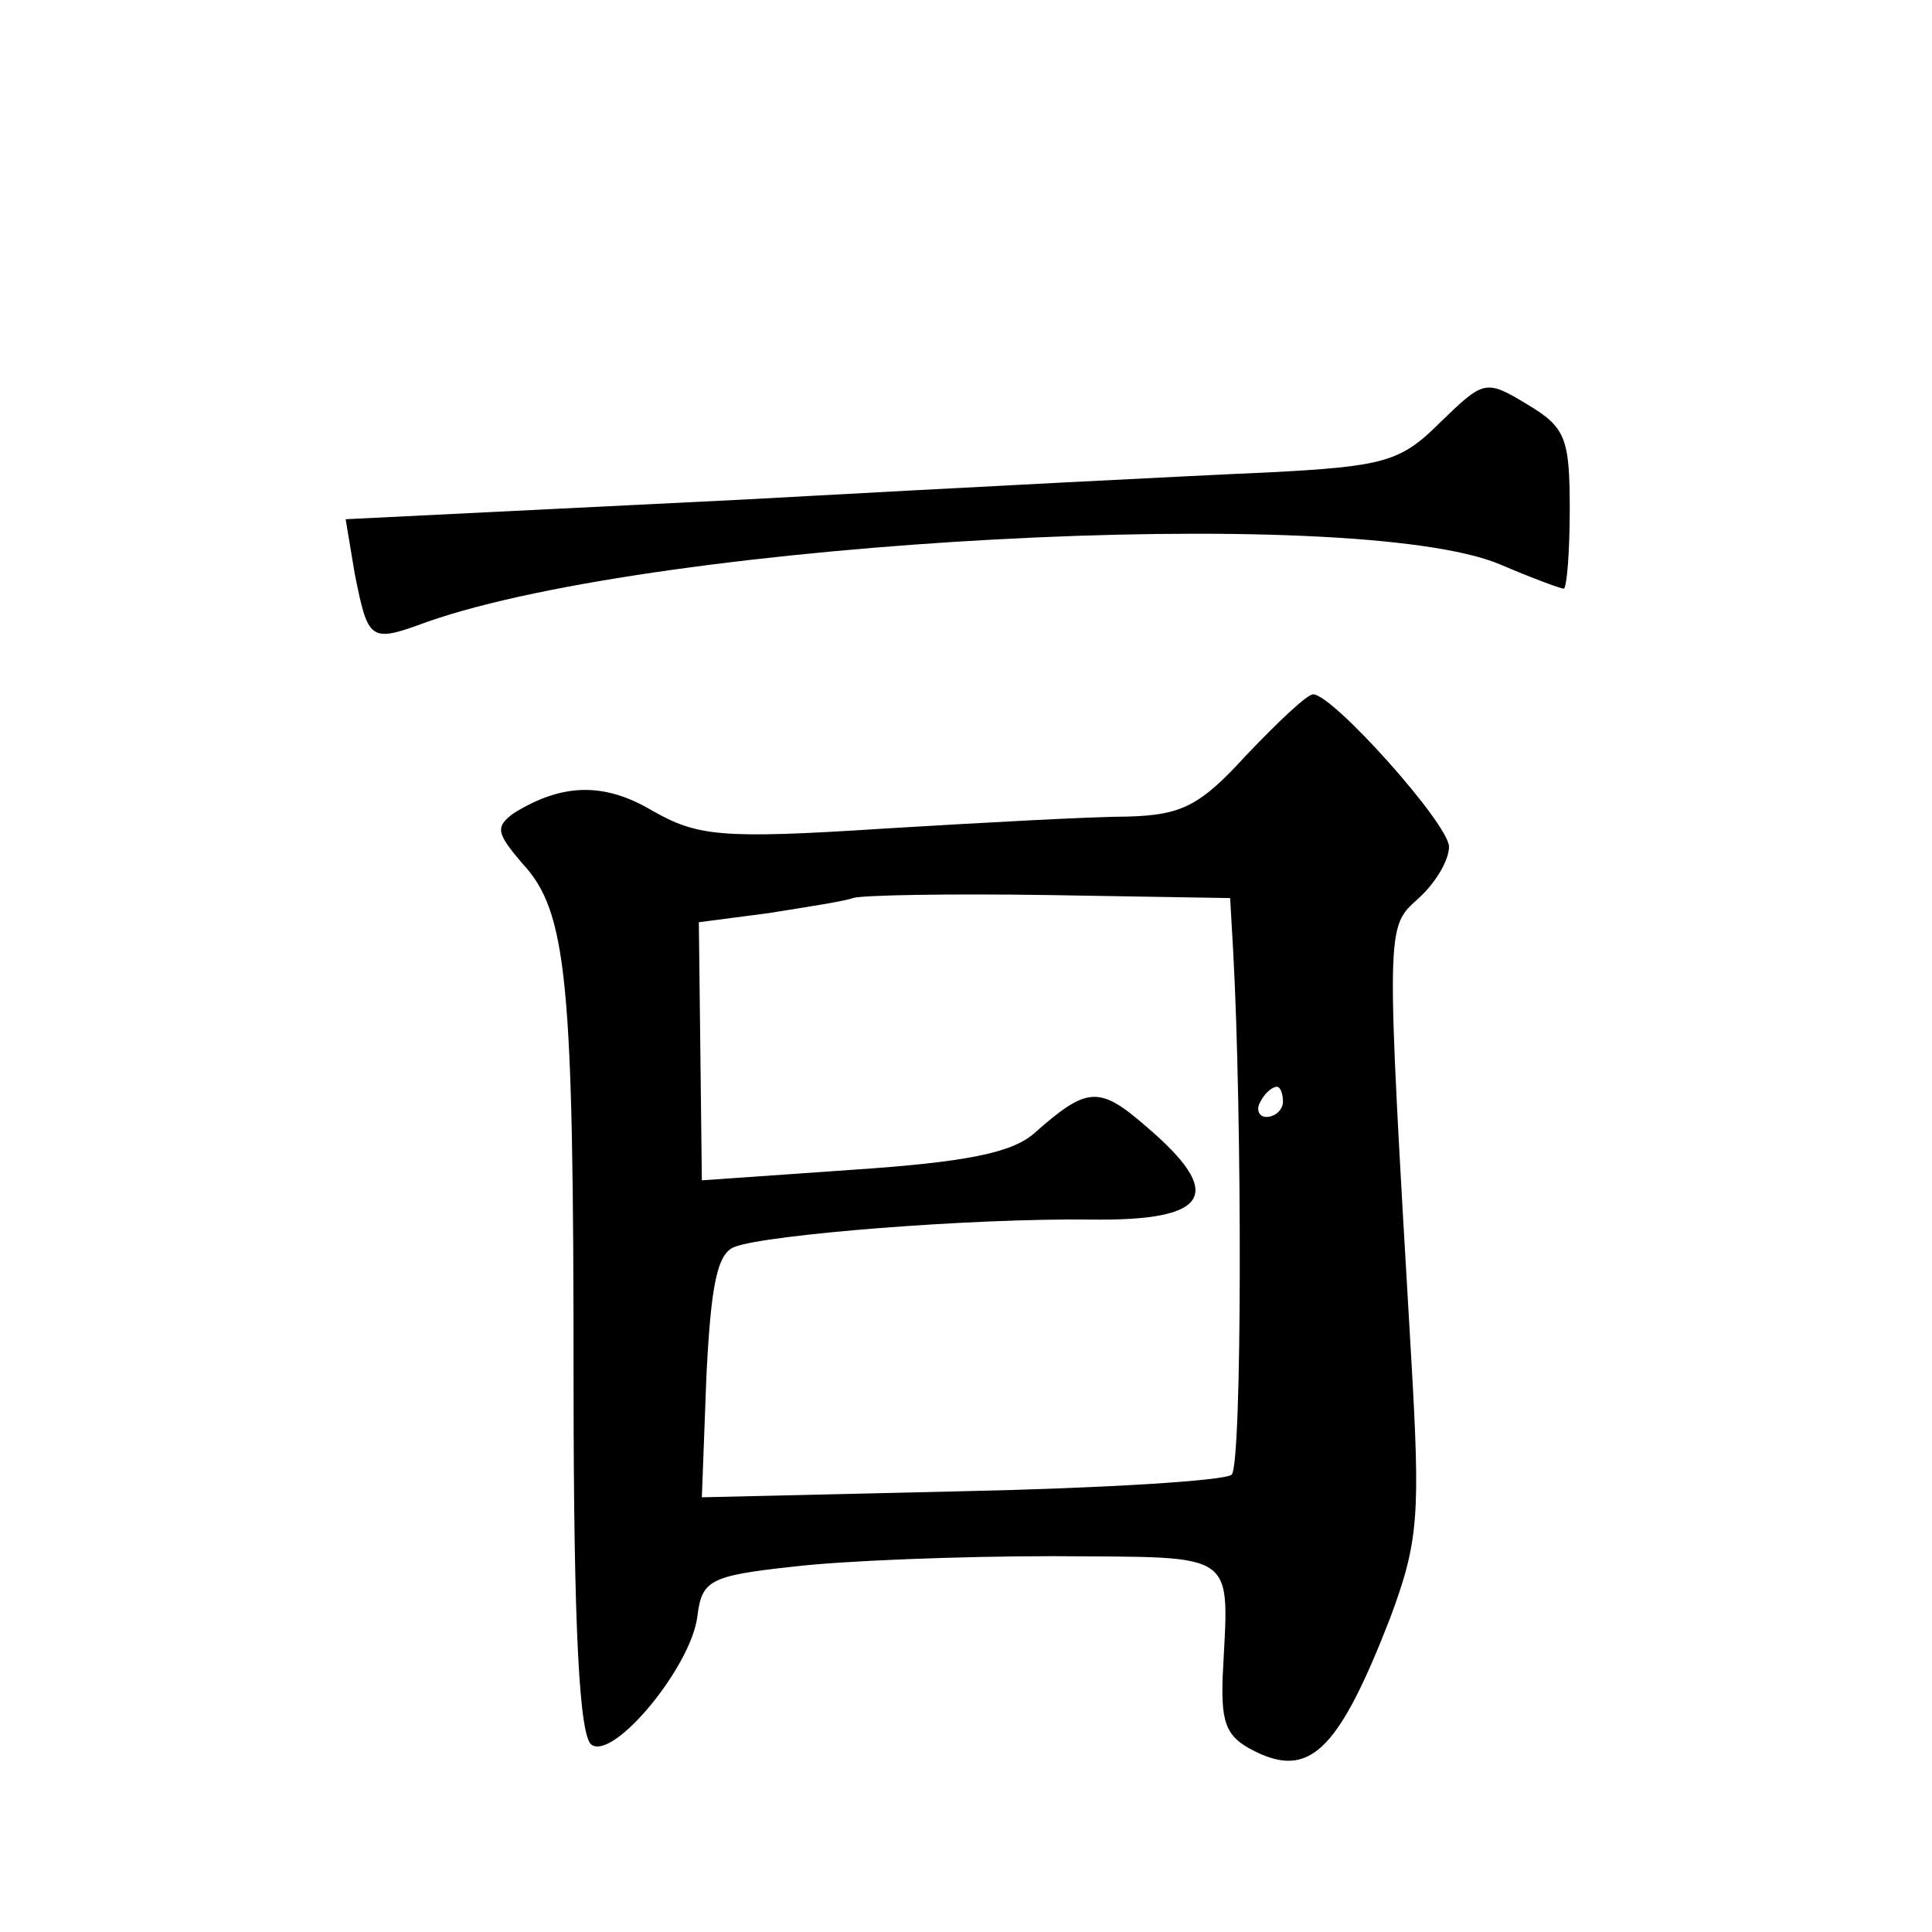
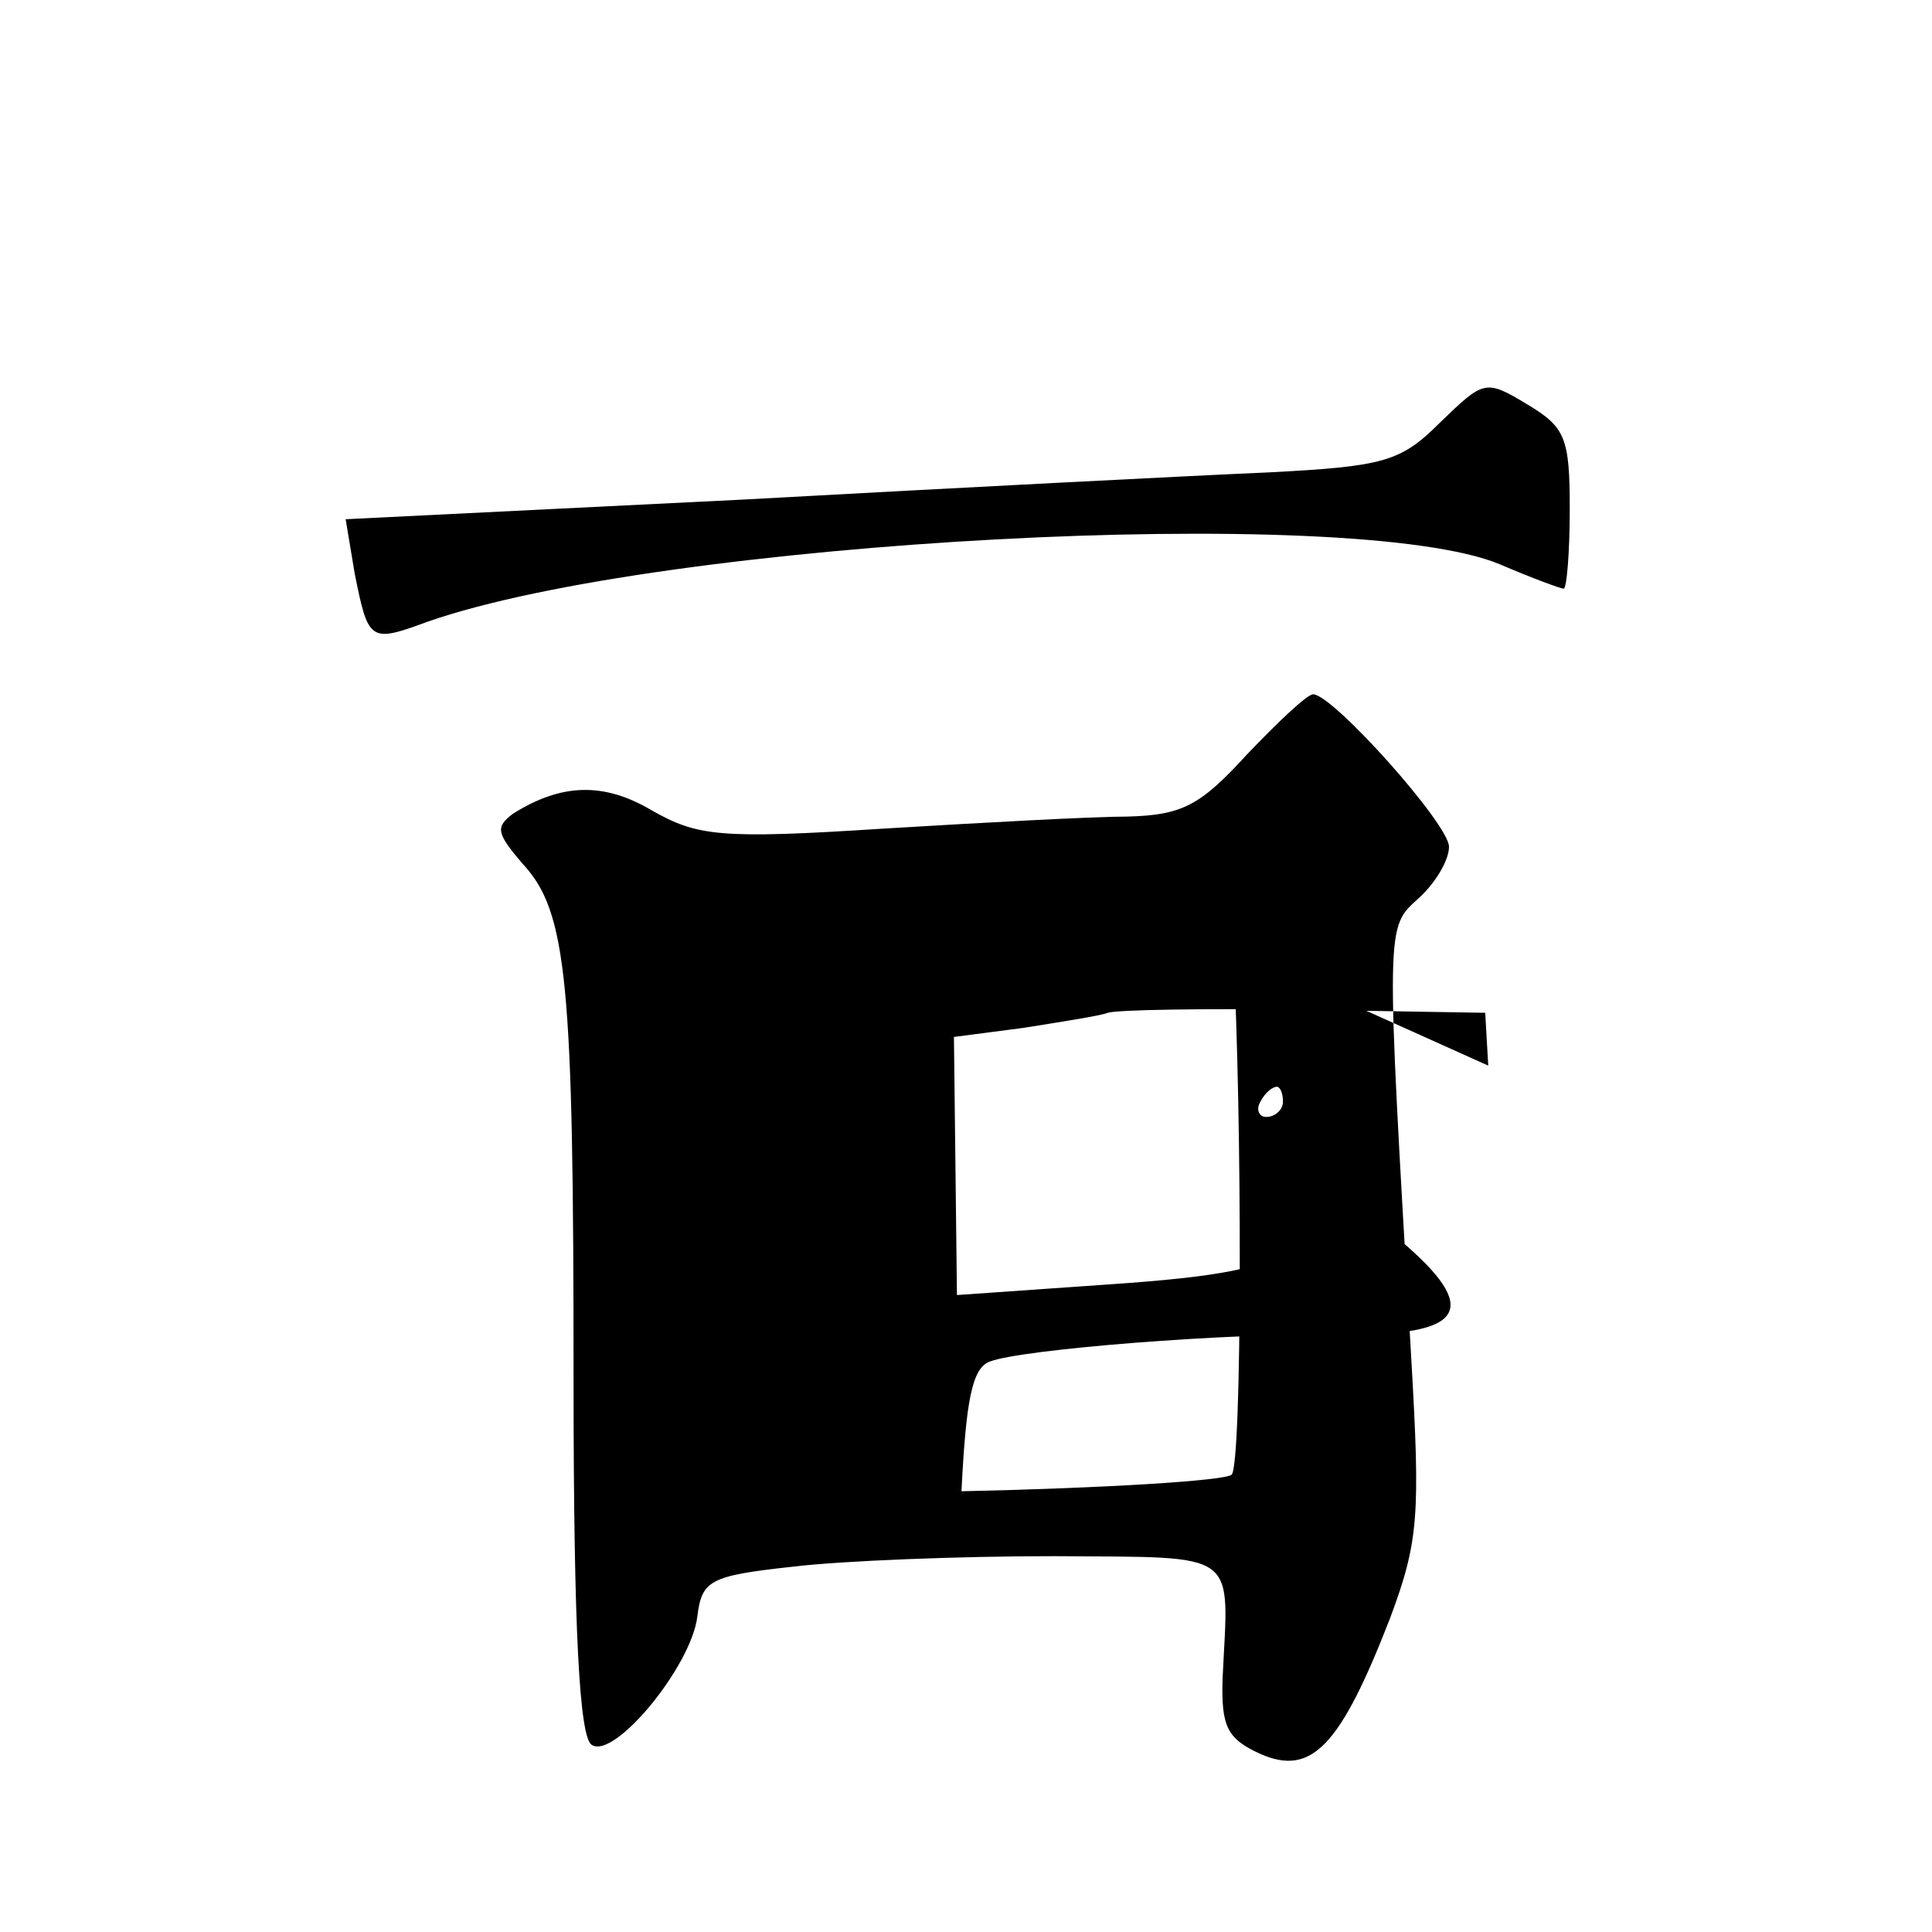
<svg xmlns="http://www.w3.org/2000/svg" version="1.0" width="128pt" height="128pt" viewBox="0 0 128 128" preserveAspectRatio="xMidYMid meet">
  <g transform="translate(0,128) scale(0.1,-0.1)" fill="#0" stroke="none">
-     <path d="M954 1000 c-26 -26 -37 -29 -114 -33 -47 -2 -203 -10 -348 -18 l-263 -13 6 -36 c9 -45 10 -46 48 -32 154 54 614 79 711 38 21 -9 40 -16 42 -16 2 0 4 24 4 53 0 47 -3 54 -28 69 -28 17 -29 16 -58 -12z M826 780 c-31 -34 -43 -40 -79 -41 -23 0 -96 -4 -162 -8 -108 -7 -123 -5 -153 12 -32 19 -60 18 -92 -2 -12 -9 -11 -13 6 -33 30 -32 34 -78 34 -343 0 -167 4 -236 12 -241 15 -10 66 52 70 85 3 24 8 27 63 33 33 4 111 7 173 7 125 -1 116 5 112 -81 -1 -32 3 -40 25 -50 34 -15 53 5 86 90 19 51 20 68 14 172 -17 291 -17 285 5 305 11 10 20 25 20 34 0 15 -77 101 -90 101 -4 0 -23 -18 -44 -40z m-9 -130 c6 -109 6 -340 -1 -347 -4 -4 -85 -9 -179 -11 l-172 -4 3 80 c3 60 7 82 19 86 21 8 156 19 236 18 79 -1 89 17 36 62 -31 27 -39 26 -74 -5 -15 -13 -46 -19 -120 -24 l-100 -7 -1 86 -1 85 46 6 c25 4 51 8 56 10 6 2 64 3 130 2 l120 -2 2 -35z m33 -100 c0 -5 -5 -10 -11 -10 -5 0 -7 5 -4 10 3 6 8 10 11 10 2 0 4 -4 4 -10z" />
+     <path d="M954 1000 c-26 -26 -37 -29 -114 -33 -47 -2 -203 -10 -348 -18 l-263 -13 6 -36 c9 -45 10 -46 48 -32 154 54 614 79 711 38 21 -9 40 -16 42 -16 2 0 4 24 4 53 0 47 -3 54 -28 69 -28 17 -29 16 -58 -12z M826 780 c-31 -34 -43 -40 -79 -41 -23 0 -96 -4 -162 -8 -108 -7 -123 -5 -153 12 -32 19 -60 18 -92 -2 -12 -9 -11 -13 6 -33 30 -32 34 -78 34 -343 0 -167 4 -236 12 -241 15 -10 66 52 70 85 3 24 8 27 63 33 33 4 111 7 173 7 125 -1 116 5 112 -81 -1 -32 3 -40 25 -50 34 -15 53 5 86 90 19 51 20 68 14 172 -17 291 -17 285 5 305 11 10 20 25 20 34 0 15 -77 101 -90 101 -4 0 -23 -18 -44 -40z m-9 -130 c6 -109 6 -340 -1 -347 -4 -4 -85 -9 -179 -11 c3 60 7 82 19 86 21 8 156 19 236 18 79 -1 89 17 36 62 -31 27 -39 26 -74 -5 -15 -13 -46 -19 -120 -24 l-100 -7 -1 86 -1 85 46 6 c25 4 51 8 56 10 6 2 64 3 130 2 l120 -2 2 -35z m33 -100 c0 -5 -5 -10 -11 -10 -5 0 -7 5 -4 10 3 6 8 10 11 10 2 0 4 -4 4 -10z" />
  </g>
</svg>